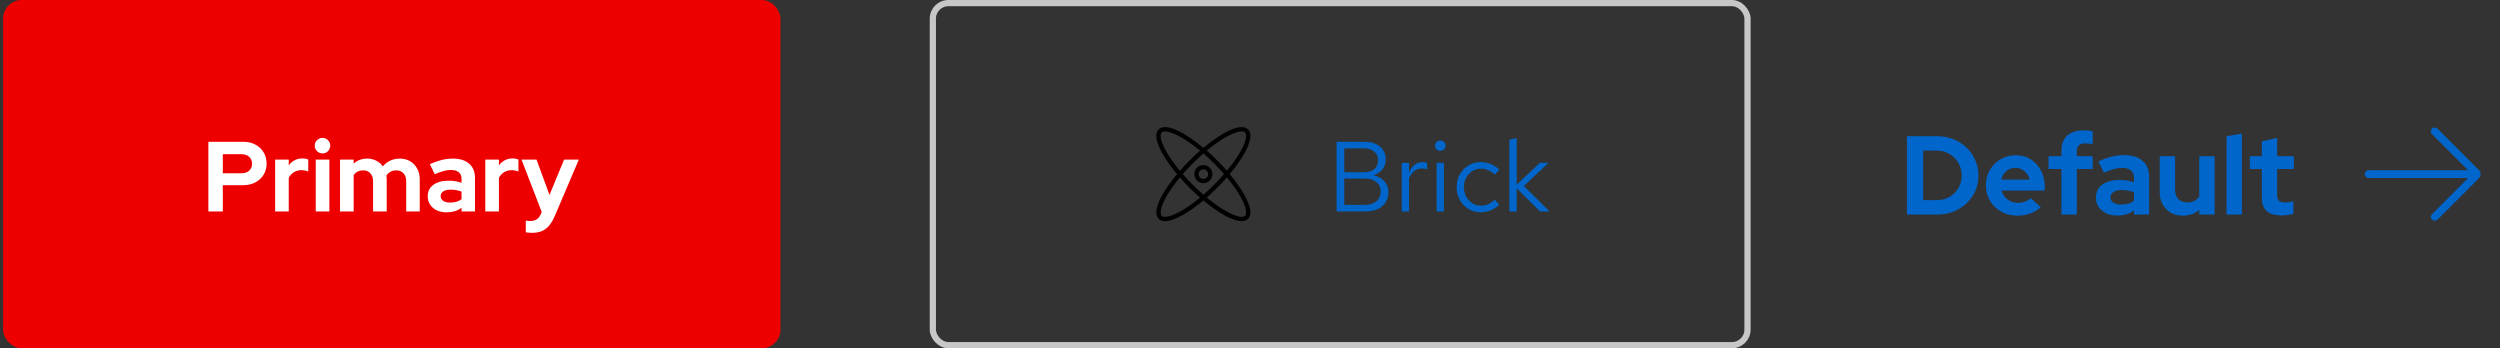
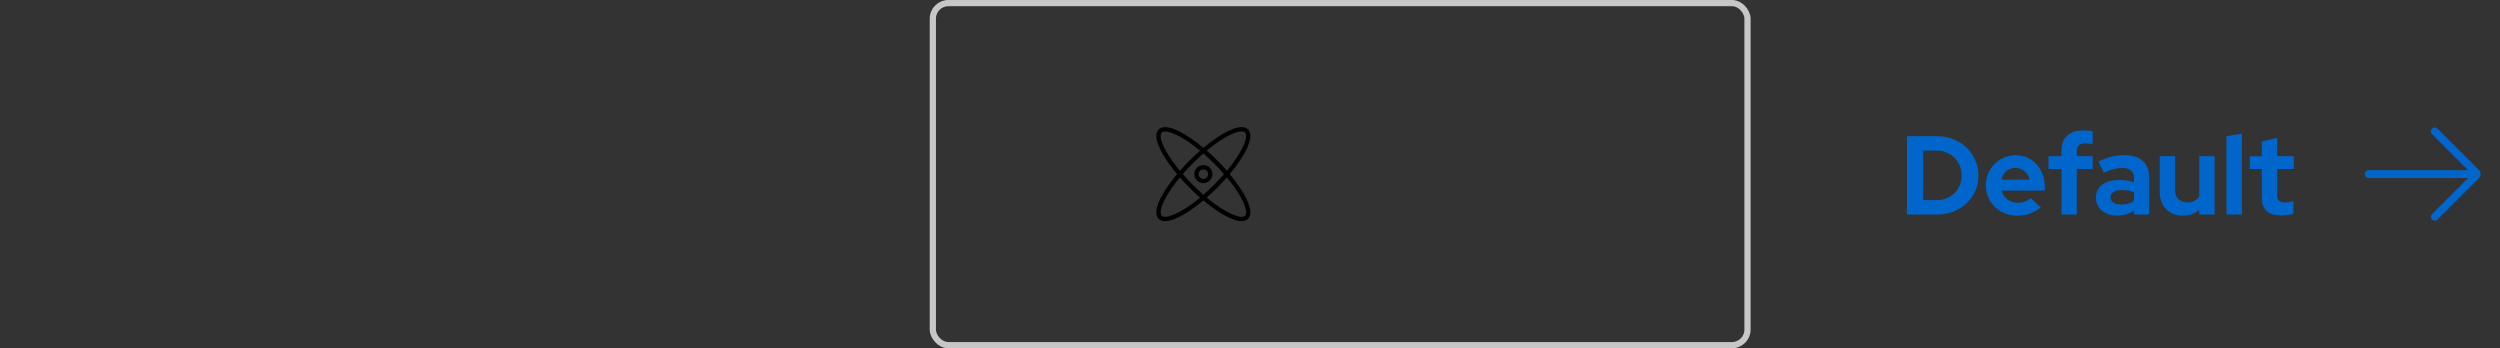
<svg xmlns="http://www.w3.org/2000/svg" width="402" height="56" viewBox="0 0 402 56" fill="none">
  <rect x="0" y="0" width="402" height="56" fill="#333333" stroke="none" />
-   <rect x="0.5" width="125" height="56" rx="3" fill="#EE0000" />
-   <path d="M33.508 34V22.8H39.124C39.86 22.8 40.505 22.949 41.06 23.248C41.625 23.547 42.068 23.963 42.388 24.496C42.708 25.019 42.868 25.627 42.868 26.32C42.868 26.981 42.708 27.573 42.388 28.096C42.068 28.619 41.625 29.029 41.06 29.328C40.495 29.627 39.849 29.776 39.124 29.776H35.828V34H33.508ZM35.828 27.856H38.868C39.369 27.856 39.769 27.717 40.068 27.44C40.377 27.163 40.532 26.795 40.532 26.336C40.532 25.867 40.377 25.493 40.068 25.216C39.769 24.939 39.369 24.8 38.868 24.8H35.828V27.856ZM44.239 34V25.664H46.431V26.592C46.698 26.229 47.018 25.952 47.391 25.76C47.764 25.568 48.186 25.472 48.655 25.472C49.06 25.483 49.364 25.547 49.567 25.664V27.584C49.407 27.509 49.231 27.456 49.039 27.424C48.847 27.381 48.65 27.36 48.447 27.36C48.02 27.36 47.631 27.467 47.279 27.68C46.927 27.893 46.644 28.197 46.431 28.592V34H44.239ZM50.77 34V25.664H52.962V34H50.77ZM51.858 24.672C51.517 24.672 51.224 24.549 50.978 24.304C50.733 24.059 50.61 23.765 50.61 23.424C50.61 23.072 50.733 22.779 50.978 22.544C51.224 22.299 51.517 22.176 51.858 22.176C52.21 22.176 52.504 22.299 52.738 22.544C52.984 22.779 53.106 23.072 53.106 23.424C53.106 23.765 52.984 24.059 52.738 24.304C52.504 24.549 52.21 24.672 51.858 24.672ZM54.676 34V25.664H56.868V26.304C57.466 25.771 58.191 25.504 59.044 25.504C59.589 25.504 60.074 25.616 60.501 25.84C60.927 26.053 61.279 26.357 61.556 26.752C61.898 26.347 62.298 26.037 62.757 25.824C63.226 25.611 63.743 25.504 64.308 25.504C64.938 25.504 65.487 25.648 65.957 25.936C66.436 26.213 66.81 26.603 67.076 27.104C67.354 27.595 67.493 28.171 67.493 28.832V34H65.317V29.152C65.317 28.608 65.172 28.181 64.885 27.872C64.597 27.552 64.213 27.392 63.733 27.392C63.402 27.392 63.098 27.461 62.821 27.6C62.554 27.739 62.325 27.947 62.133 28.224C62.143 28.32 62.154 28.416 62.164 28.512C62.175 28.608 62.181 28.715 62.181 28.832V34H59.989V29.152C59.989 28.608 59.844 28.181 59.556 27.872C59.279 27.552 58.901 27.392 58.42 27.392C58.09 27.392 57.791 27.456 57.525 27.584C57.269 27.712 57.05 27.904 56.868 28.16V34H54.676ZM71.817 34.144C71.219 34.144 70.692 34.037 70.233 33.824C69.774 33.6 69.417 33.296 69.161 32.912C68.905 32.528 68.777 32.085 68.777 31.584C68.777 30.784 69.076 30.165 69.673 29.728C70.281 29.28 71.113 29.056 72.169 29.056C72.894 29.056 73.577 29.168 74.217 29.392V28.784C74.217 28.304 74.067 27.941 73.769 27.696C73.47 27.451 73.033 27.328 72.457 27.328C72.105 27.328 71.726 27.387 71.321 27.504C70.915 27.611 70.446 27.781 69.913 28.016L69.113 26.4C69.774 26.101 70.403 25.877 71.001 25.728C71.609 25.579 72.217 25.504 72.825 25.504C73.945 25.504 74.814 25.776 75.433 26.32C76.062 26.853 76.377 27.611 76.377 28.592V34H74.217V33.408C73.876 33.664 73.507 33.851 73.113 33.968C72.718 34.085 72.286 34.144 71.817 34.144ZM70.857 31.536C70.857 31.856 70.996 32.112 71.273 32.304C71.55 32.485 71.918 32.576 72.377 32.576C72.74 32.576 73.076 32.533 73.385 32.448C73.694 32.352 73.972 32.213 74.217 32.032V30.816C73.95 30.709 73.673 30.629 73.385 30.576C73.097 30.523 72.787 30.496 72.457 30.496C71.956 30.496 71.561 30.592 71.273 30.784C70.996 30.965 70.857 31.216 70.857 31.536ZM78.036 34V25.664H80.228V26.592C80.495 26.229 80.814 25.952 81.188 25.76C81.561 25.568 81.983 25.472 82.452 25.472C82.857 25.483 83.161 25.547 83.364 25.664V27.584C83.204 27.509 83.028 27.456 82.836 27.424C82.644 27.381 82.447 27.36 82.244 27.36C81.817 27.36 81.428 27.467 81.076 27.68C80.724 27.893 80.441 28.197 80.228 28.592V34H78.036ZM85.539 37.44C85.347 37.44 85.161 37.429 84.979 37.408C84.809 37.397 84.665 37.381 84.547 37.36V35.472C84.761 35.515 85.017 35.536 85.315 35.536C86.115 35.536 86.67 35.157 86.979 34.4L87.107 34.08L83.859 25.664H86.275L88.355 31.344L90.707 25.664H93.075L89.235 34.672C88.947 35.344 88.633 35.883 88.291 36.288C87.95 36.693 87.555 36.987 87.107 37.168C86.67 37.349 86.147 37.44 85.539 37.44Z" fill="white" />
  <rect x="150" y="0.5" width="131" height="55" rx="2.5" stroke="#C7C7C7" />
  <g clip-path="url(#clip0_43_957)">
    <path d="M186.311 35.189C186.567 35.444 186.922 35.561 187.344 35.561C188.828 35.561 191.194 34.15 193.5 32.228C195.806 34.15 198.172 35.561 199.656 35.561C200.083 35.561 200.433 35.444 200.689 35.189C201.344 34.533 201.139 33.206 200.1 31.35C199.517 30.305 198.706 29.161 197.733 28C198.706 26.839 199.517 25.694 200.1 24.65C201.139 22.794 201.339 21.467 200.689 20.811C199.544 19.667 196.467 21.3 193.5 23.772C190.533 21.3 187.456 19.667 186.311 20.811C185.656 21.467 185.861 22.794 186.9 24.65C187.483 25.694 188.294 26.839 189.267 28C188.294 29.161 187.483 30.305 186.9 31.35C185.861 33.206 185.661 34.533 186.311 35.189ZM199.5 31.689C200.483 33.444 200.506 34.394 200.2 34.694C199.617 35.278 197.161 34.367 194.033 31.772C194.606 31.272 195.172 30.744 195.711 30.206C196.267 29.65 196.783 29.089 197.278 28.528C198.189 29.622 198.95 30.7 199.5 31.683V31.689ZM199.667 21.128C199.911 21.128 200.089 21.183 200.206 21.294C200.511 21.6 200.483 22.544 199.506 24.3C198.956 25.283 198.194 26.361 197.283 27.456C196.794 26.894 196.272 26.333 195.717 25.778C195.178 25.239 194.611 24.717 194.039 24.217C196.561 22.122 198.65 21.122 199.667 21.122V21.128ZM195.222 26.278C195.789 26.844 196.322 27.422 196.822 27.994C196.322 28.567 195.789 29.144 195.222 29.711C194.656 30.278 194.061 30.828 193.506 31.311C192.95 30.828 192.372 30.294 191.789 29.711C191.222 29.144 190.689 28.567 190.189 27.994C190.689 27.422 191.222 26.844 191.789 26.278C192.356 25.711 192.95 25.161 193.506 24.672C194.061 25.155 194.639 25.689 195.222 26.278ZM187.506 24.305C186.522 22.55 186.5 21.6 186.806 21.3C186.917 21.189 187.1 21.133 187.344 21.133C188.361 21.133 190.45 22.139 192.972 24.228C192.4 24.728 191.833 25.25 191.294 25.789C190.739 26.344 190.222 26.905 189.728 27.467C188.817 26.372 188.056 25.294 187.506 24.311V24.305ZM189.728 28.533C190.217 29.094 190.739 29.655 191.294 30.211C191.833 30.75 192.4 31.278 192.972 31.778C189.844 34.372 187.389 35.283 186.806 34.7C186.5 34.394 186.528 33.45 187.506 31.694C188.056 30.711 188.817 29.633 189.728 28.539V28.533Z" fill="black" />
    <path d="M193.5 29.456C194.306 29.456 194.956 28.8 194.956 28C194.956 27.2 194.3 26.544 193.5 26.544C192.7 26.544 192.044 27.2 192.044 28C192.044 28.8 192.7 29.456 193.5 29.456ZM193.5 27.233C193.922 27.233 194.267 27.578 194.267 28C194.267 28.422 193.922 28.767 193.5 28.767C193.078 28.767 192.733 28.422 192.733 28C192.733 27.578 193.078 27.233 193.5 27.233Z" fill="black" />
  </g>
-   <path d="M214.924 34V22.8H219.452C220.135 22.8 220.727 22.917 221.228 23.152C221.74 23.387 222.135 23.717 222.412 24.144C222.689 24.571 222.828 25.072 222.828 25.648C222.828 26.267 222.647 26.8 222.284 27.248C221.932 27.685 221.452 27.995 220.844 28.176C221.591 28.347 222.177 28.672 222.604 29.152C223.041 29.621 223.26 30.203 223.26 30.896C223.26 31.515 223.111 32.059 222.812 32.528C222.513 32.997 222.092 33.36 221.548 33.616C221.004 33.872 220.364 34 219.628 34H214.924ZM216.156 27.696H219.356C220.039 27.696 220.583 27.525 220.988 27.184C221.393 26.832 221.596 26.363 221.596 25.776C221.596 25.189 221.393 24.725 220.988 24.384C220.583 24.032 220.039 23.856 219.356 23.856H216.156V27.696ZM216.156 32.944H219.5C220.257 32.944 220.865 32.752 221.324 32.368C221.783 31.973 222.012 31.456 222.012 30.816C222.012 30.176 221.783 29.664 221.324 29.28C220.876 28.896 220.268 28.704 219.5 28.704H216.156V32.944ZM225.403 34V26.192H226.571V27.792C226.774 27.248 227.062 26.827 227.435 26.528C227.819 26.219 228.256 26.064 228.747 26.064C228.886 26.064 229.014 26.075 229.131 26.096C229.248 26.107 229.366 26.133 229.483 26.176V27.232C229.355 27.189 229.216 27.157 229.067 27.136C228.928 27.104 228.795 27.088 228.667 27.088C228.187 27.088 227.766 27.227 227.403 27.504C227.051 27.781 226.774 28.171 226.571 28.672V34H225.403ZM231.012 34V26.192H232.18V34H231.012ZM231.604 24.256C231.369 24.256 231.167 24.176 230.996 24.016C230.836 23.845 230.756 23.648 230.756 23.424C230.756 23.2 230.836 23.008 230.996 22.848C231.167 22.677 231.369 22.592 231.604 22.592C231.839 22.592 232.036 22.677 232.196 22.848C232.367 23.008 232.452 23.2 232.452 23.424C232.452 23.648 232.367 23.845 232.196 24.016C232.036 24.176 231.839 24.256 231.604 24.256ZM238.079 34.128C237.354 34.128 236.698 33.952 236.111 33.6C235.535 33.237 235.076 32.752 234.735 32.144C234.394 31.525 234.223 30.843 234.223 30.096C234.223 29.339 234.394 28.656 234.735 28.048C235.076 27.44 235.535 26.96 236.111 26.608C236.698 26.245 237.354 26.064 238.079 26.064C238.655 26.064 239.204 26.171 239.727 26.384C240.25 26.597 240.703 26.896 241.087 27.28L240.335 28.096C240.058 27.787 239.722 27.547 239.327 27.376C238.932 27.205 238.532 27.12 238.127 27.12C237.615 27.12 237.151 27.253 236.735 27.52C236.33 27.787 236.004 28.144 235.759 28.592C235.514 29.04 235.391 29.541 235.391 30.096C235.391 30.651 235.514 31.152 235.759 31.6C236.004 32.048 236.33 32.405 236.735 32.672C237.151 32.939 237.615 33.072 238.127 33.072C238.532 33.072 238.932 32.987 239.327 32.816C239.722 32.635 240.058 32.395 240.335 32.096L241.087 32.912C240.703 33.296 240.25 33.595 239.727 33.808C239.204 34.021 238.655 34.128 238.079 34.128ZM242.716 34V22.448L243.884 22.208V29.696L247.596 26.192H249.004L245.036 29.904L249.18 34H247.644L243.884 30.272V34H242.716Z" fill="#0066CC" />
  <path d="M309.244 32.178H311.44C312.004 32.178 312.526 32.082 313.006 31.89C313.498 31.686 313.924 31.404 314.284 31.044C314.656 30.684 314.938 30.264 315.13 29.784C315.334 29.304 315.436 28.782 315.436 28.218C315.436 27.654 315.334 27.132 315.13 26.652C314.926 26.16 314.644 25.734 314.284 25.374C313.924 25.014 313.498 24.732 313.006 24.528C312.526 24.324 312.004 24.222 311.44 24.222H309.244V32.178ZM306.634 34.5V21.9H311.476C312.424 21.9 313.3 22.062 314.104 22.386C314.908 22.698 315.61 23.142 316.21 23.718C316.81 24.294 317.278 24.966 317.614 25.734C317.962 26.502 318.136 27.33 318.136 28.218C318.136 29.118 317.968 29.946 317.632 30.702C317.296 31.458 316.822 32.124 316.21 32.7C315.61 33.264 314.908 33.708 314.104 34.032C313.3 34.344 312.424 34.5 311.476 34.5H306.634ZM324.351 34.68C323.415 34.68 322.563 34.464 321.795 34.032C321.039 33.6 320.439 33.018 319.995 32.286C319.551 31.554 319.329 30.732 319.329 29.82C319.329 28.908 319.539 28.086 319.959 27.354C320.391 26.622 320.973 26.04 321.705 25.608C322.437 25.176 323.253 24.96 324.153 24.96C325.053 24.96 325.851 25.182 326.547 25.626C327.243 26.07 327.789 26.67 328.185 27.426C328.593 28.182 328.797 29.04 328.797 30V30.648H321.849C321.957 31.02 322.131 31.356 322.371 31.656C322.623 31.956 322.929 32.19 323.289 32.358C323.661 32.526 324.057 32.61 324.477 32.61C324.897 32.61 325.281 32.544 325.629 32.412C325.989 32.28 326.295 32.094 326.547 31.854L328.167 33.33C327.591 33.798 326.997 34.14 326.385 34.356C325.785 34.572 325.107 34.68 324.351 34.68ZM321.813 28.884H326.367C326.283 28.512 326.127 28.188 325.899 27.912C325.683 27.624 325.419 27.402 325.107 27.246C324.807 27.078 324.471 26.994 324.099 26.994C323.715 26.994 323.367 27.072 323.055 27.228C322.743 27.384 322.479 27.606 322.263 27.894C322.059 28.17 321.909 28.5 321.813 28.884ZM331.484 34.5V27.174H329.396V25.122H331.484V24.222C331.484 23.166 331.79 22.362 332.402 21.81C333.014 21.246 333.896 20.964 335.048 20.964C335.3 20.964 335.558 20.976 335.822 21C336.086 21.024 336.314 21.066 336.506 21.126V23.196C336.278 23.148 336.08 23.112 335.912 23.088C335.744 23.064 335.558 23.052 335.354 23.052C334.886 23.052 334.532 23.154 334.292 23.358C334.064 23.55 333.95 23.856 333.95 24.276V25.122H336.506V27.174H333.95V34.5H331.484ZM340.45 34.662C339.778 34.662 339.184 34.542 338.668 34.302C338.152 34.05 337.75 33.708 337.462 33.276C337.174 32.844 337.03 32.346 337.03 31.782C337.03 30.882 337.366 30.186 338.038 29.694C338.722 29.19 339.658 28.938 340.846 28.938C341.662 28.938 342.43 29.064 343.15 29.316V28.632C343.15 28.092 342.982 27.684 342.646 27.408C342.31 27.132 341.818 26.994 341.17 26.994C340.774 26.994 340.348 27.06 339.892 27.192C339.436 27.312 338.908 27.504 338.308 27.768L337.408 25.95C338.152 25.614 338.86 25.362 339.532 25.194C340.216 25.026 340.9 24.942 341.584 24.942C342.844 24.942 343.822 25.248 344.518 25.86C345.226 26.46 345.58 27.312 345.58 28.416V34.5H343.15V33.834C342.766 34.122 342.352 34.332 341.908 34.464C341.464 34.596 340.978 34.662 340.45 34.662ZM339.37 31.728C339.37 32.088 339.526 32.376 339.838 32.592C340.15 32.796 340.564 32.898 341.08 32.898C341.488 32.898 341.866 32.85 342.214 32.754C342.562 32.646 342.874 32.49 343.15 32.286V30.918C342.85 30.798 342.538 30.708 342.214 30.648C341.89 30.588 341.542 30.558 341.17 30.558C340.606 30.558 340.162 30.666 339.838 30.882C339.526 31.086 339.37 31.368 339.37 31.728ZM350.995 34.68C350.275 34.68 349.633 34.524 349.069 34.212C348.517 33.888 348.079 33.444 347.755 32.88C347.443 32.316 347.287 31.668 347.287 30.936V25.122H349.753V30.576C349.753 31.176 349.927 31.656 350.275 32.016C350.635 32.376 351.115 32.556 351.715 32.556C352.123 32.556 352.489 32.478 352.813 32.322C353.149 32.154 353.425 31.92 353.641 31.62V25.122H356.107V34.5H353.641V33.744C352.921 34.368 352.039 34.68 350.995 34.68ZM358.029 34.5V21.9L360.495 21.486V34.5H358.029ZM366.869 34.644C365.825 34.644 365.033 34.41 364.493 33.942C363.965 33.462 363.701 32.766 363.701 31.854V27.174H361.775V25.122H363.701V22.728L366.167 22.17V25.122H368.849V27.174H366.167V31.35C366.167 31.782 366.263 32.094 366.455 32.286C366.647 32.466 366.983 32.556 367.463 32.556C367.703 32.556 367.919 32.544 368.111 32.52C368.315 32.484 368.537 32.424 368.777 32.34V34.374C368.525 34.458 368.207 34.524 367.823 34.572C367.451 34.62 367.133 34.644 366.869 34.644Z" fill="#0066CC" />
  <g clip-path="url(#clip1_43_957)">
    <path d="M398.6 27.337L391.944 20.681C391.7 20.438 391.306 20.438 391.062 20.681C390.819 20.925 390.819 21.319 391.062 21.562L396.869 27.369H380.881C380.537 27.369 380.256 27.65 380.256 27.994C380.256 28.337 380.537 28.619 380.881 28.619H396.875L391.069 34.425C390.825 34.669 390.825 35.062 391.069 35.306C391.194 35.431 391.35 35.487 391.512 35.487C391.675 35.487 391.831 35.425 391.956 35.306L398.612 28.65C398.975 28.288 398.975 27.688 398.612 27.325L398.6 27.337Z" fill="#0066CC" />
  </g>
  <defs>
    <clipPath id="clip0_43_957">
      <rect width="20" height="20" fill="white" transform="translate(183.5 18)" />
    </clipPath>
    <clipPath id="clip1_43_957">
      <rect width="20" height="20" fill="white" transform="translate(379.5 18)" />
    </clipPath>
  </defs>
</svg>